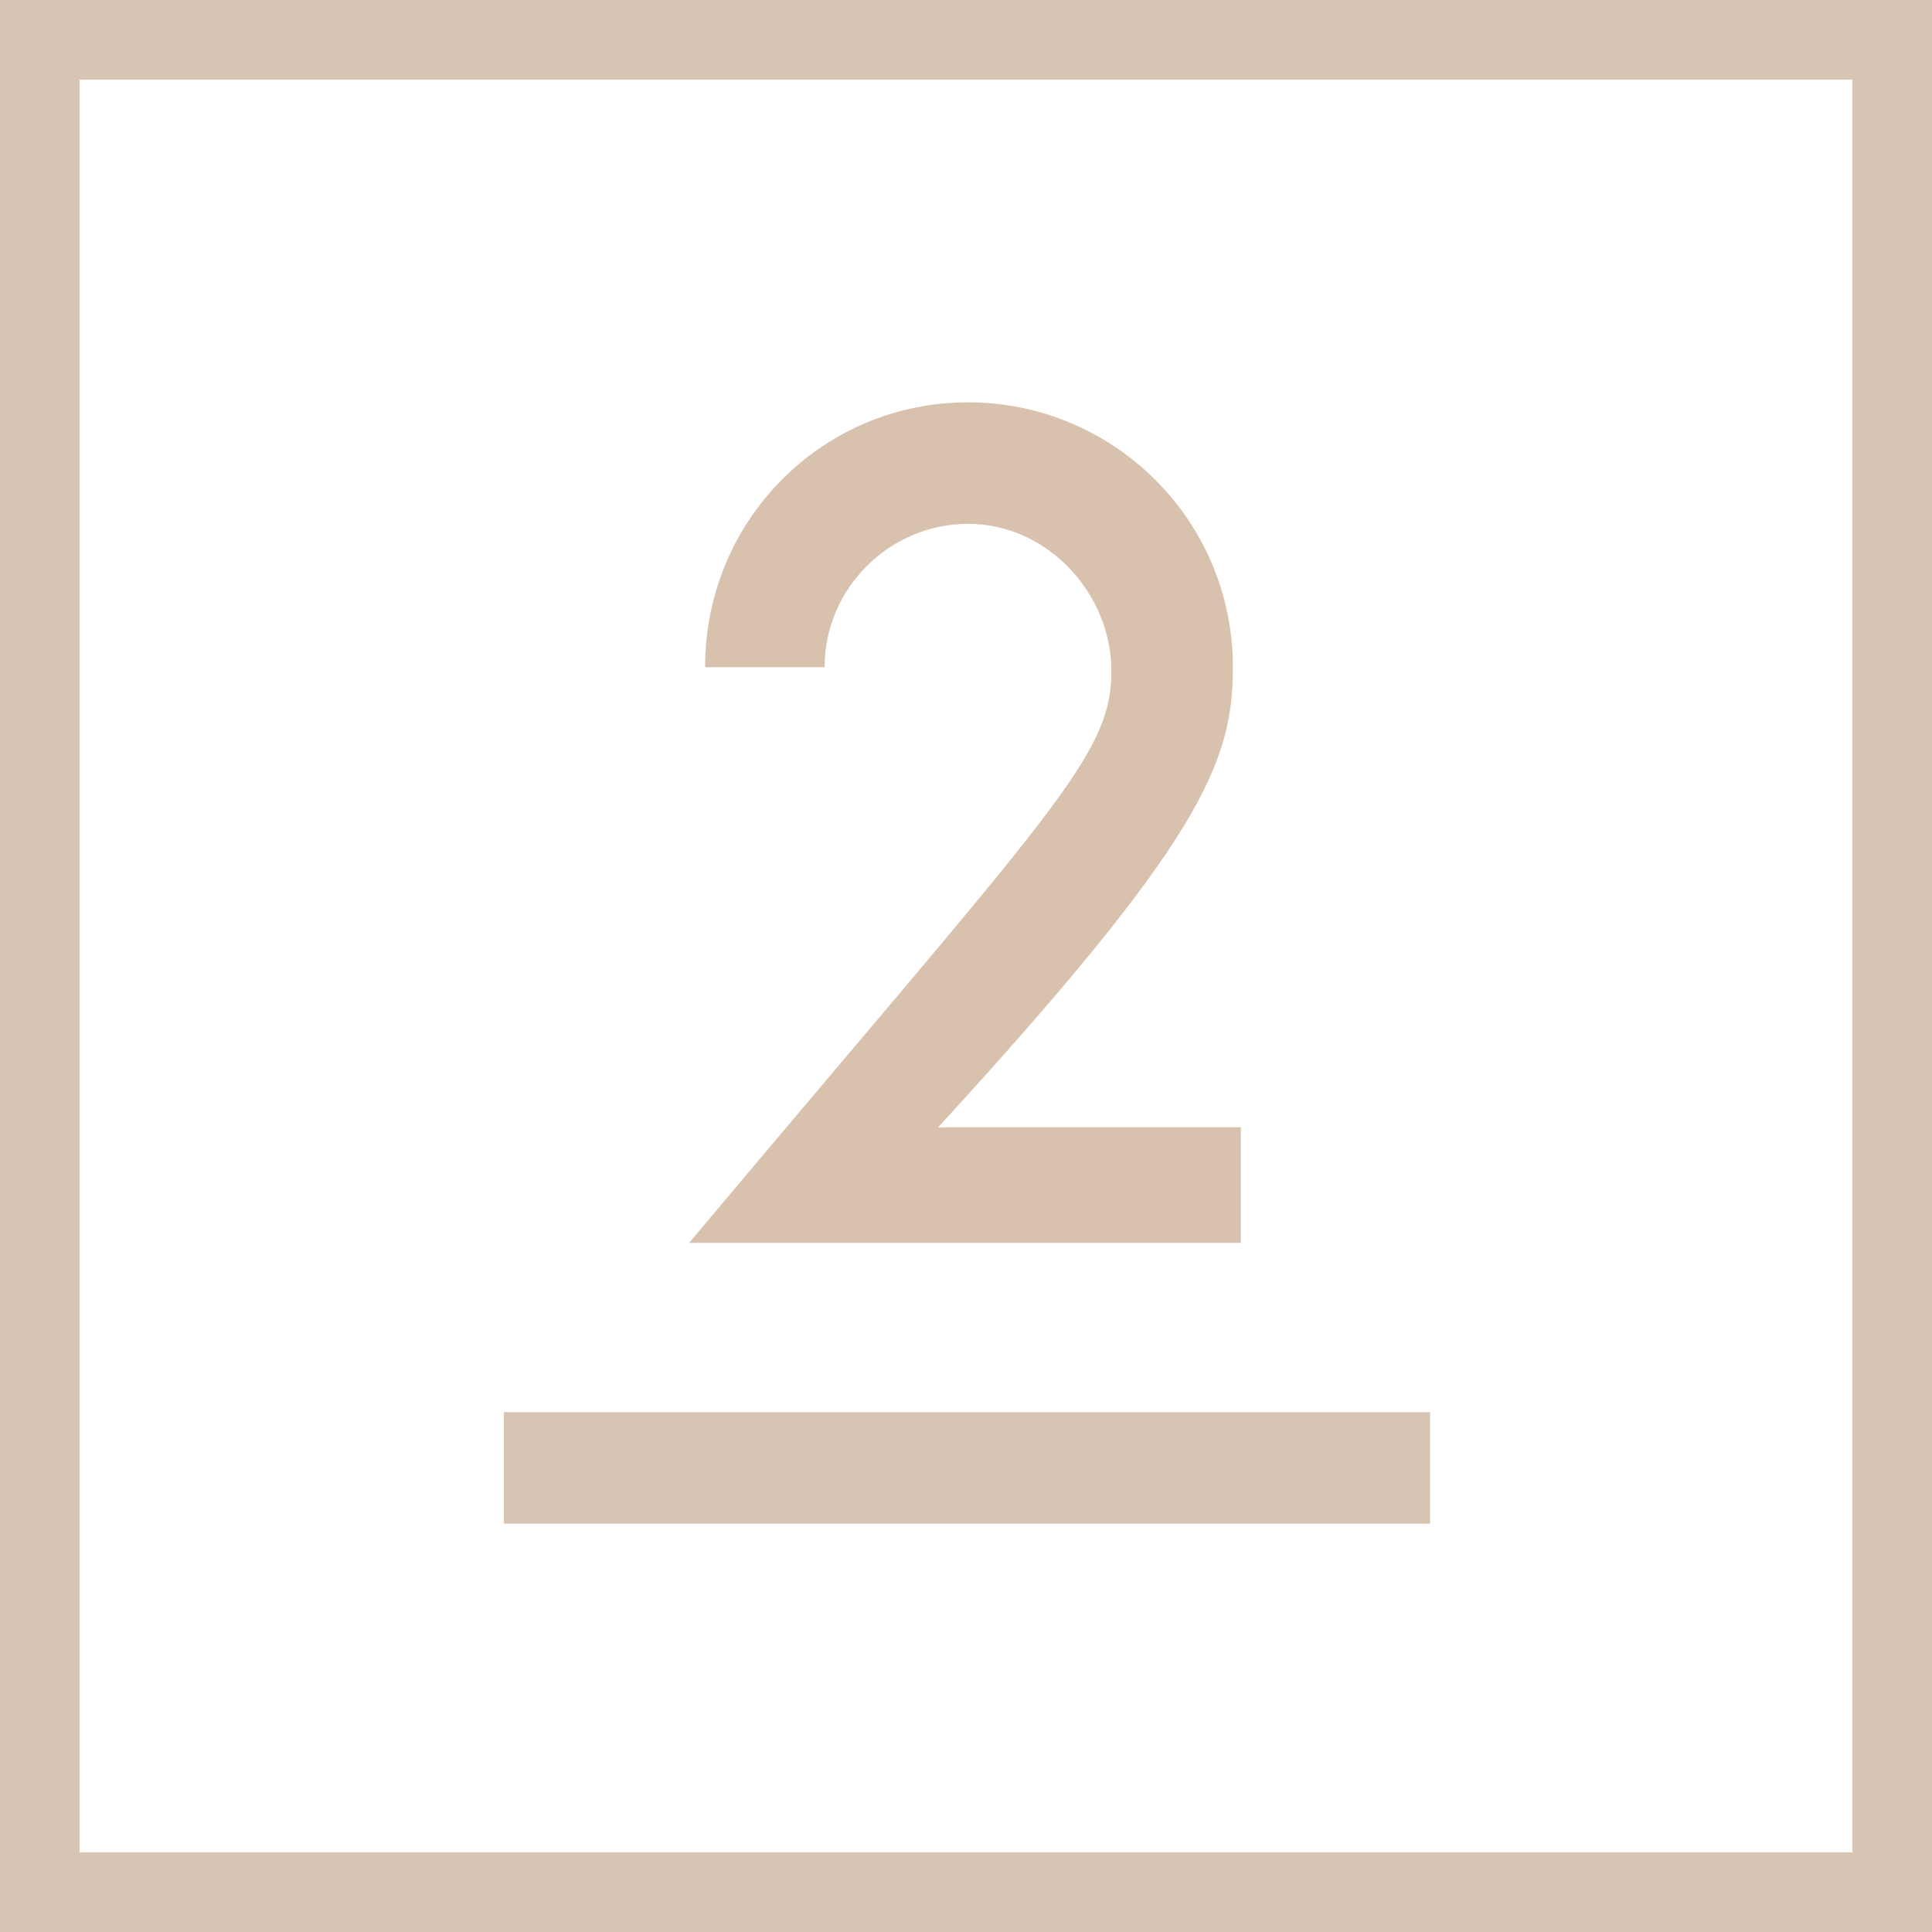
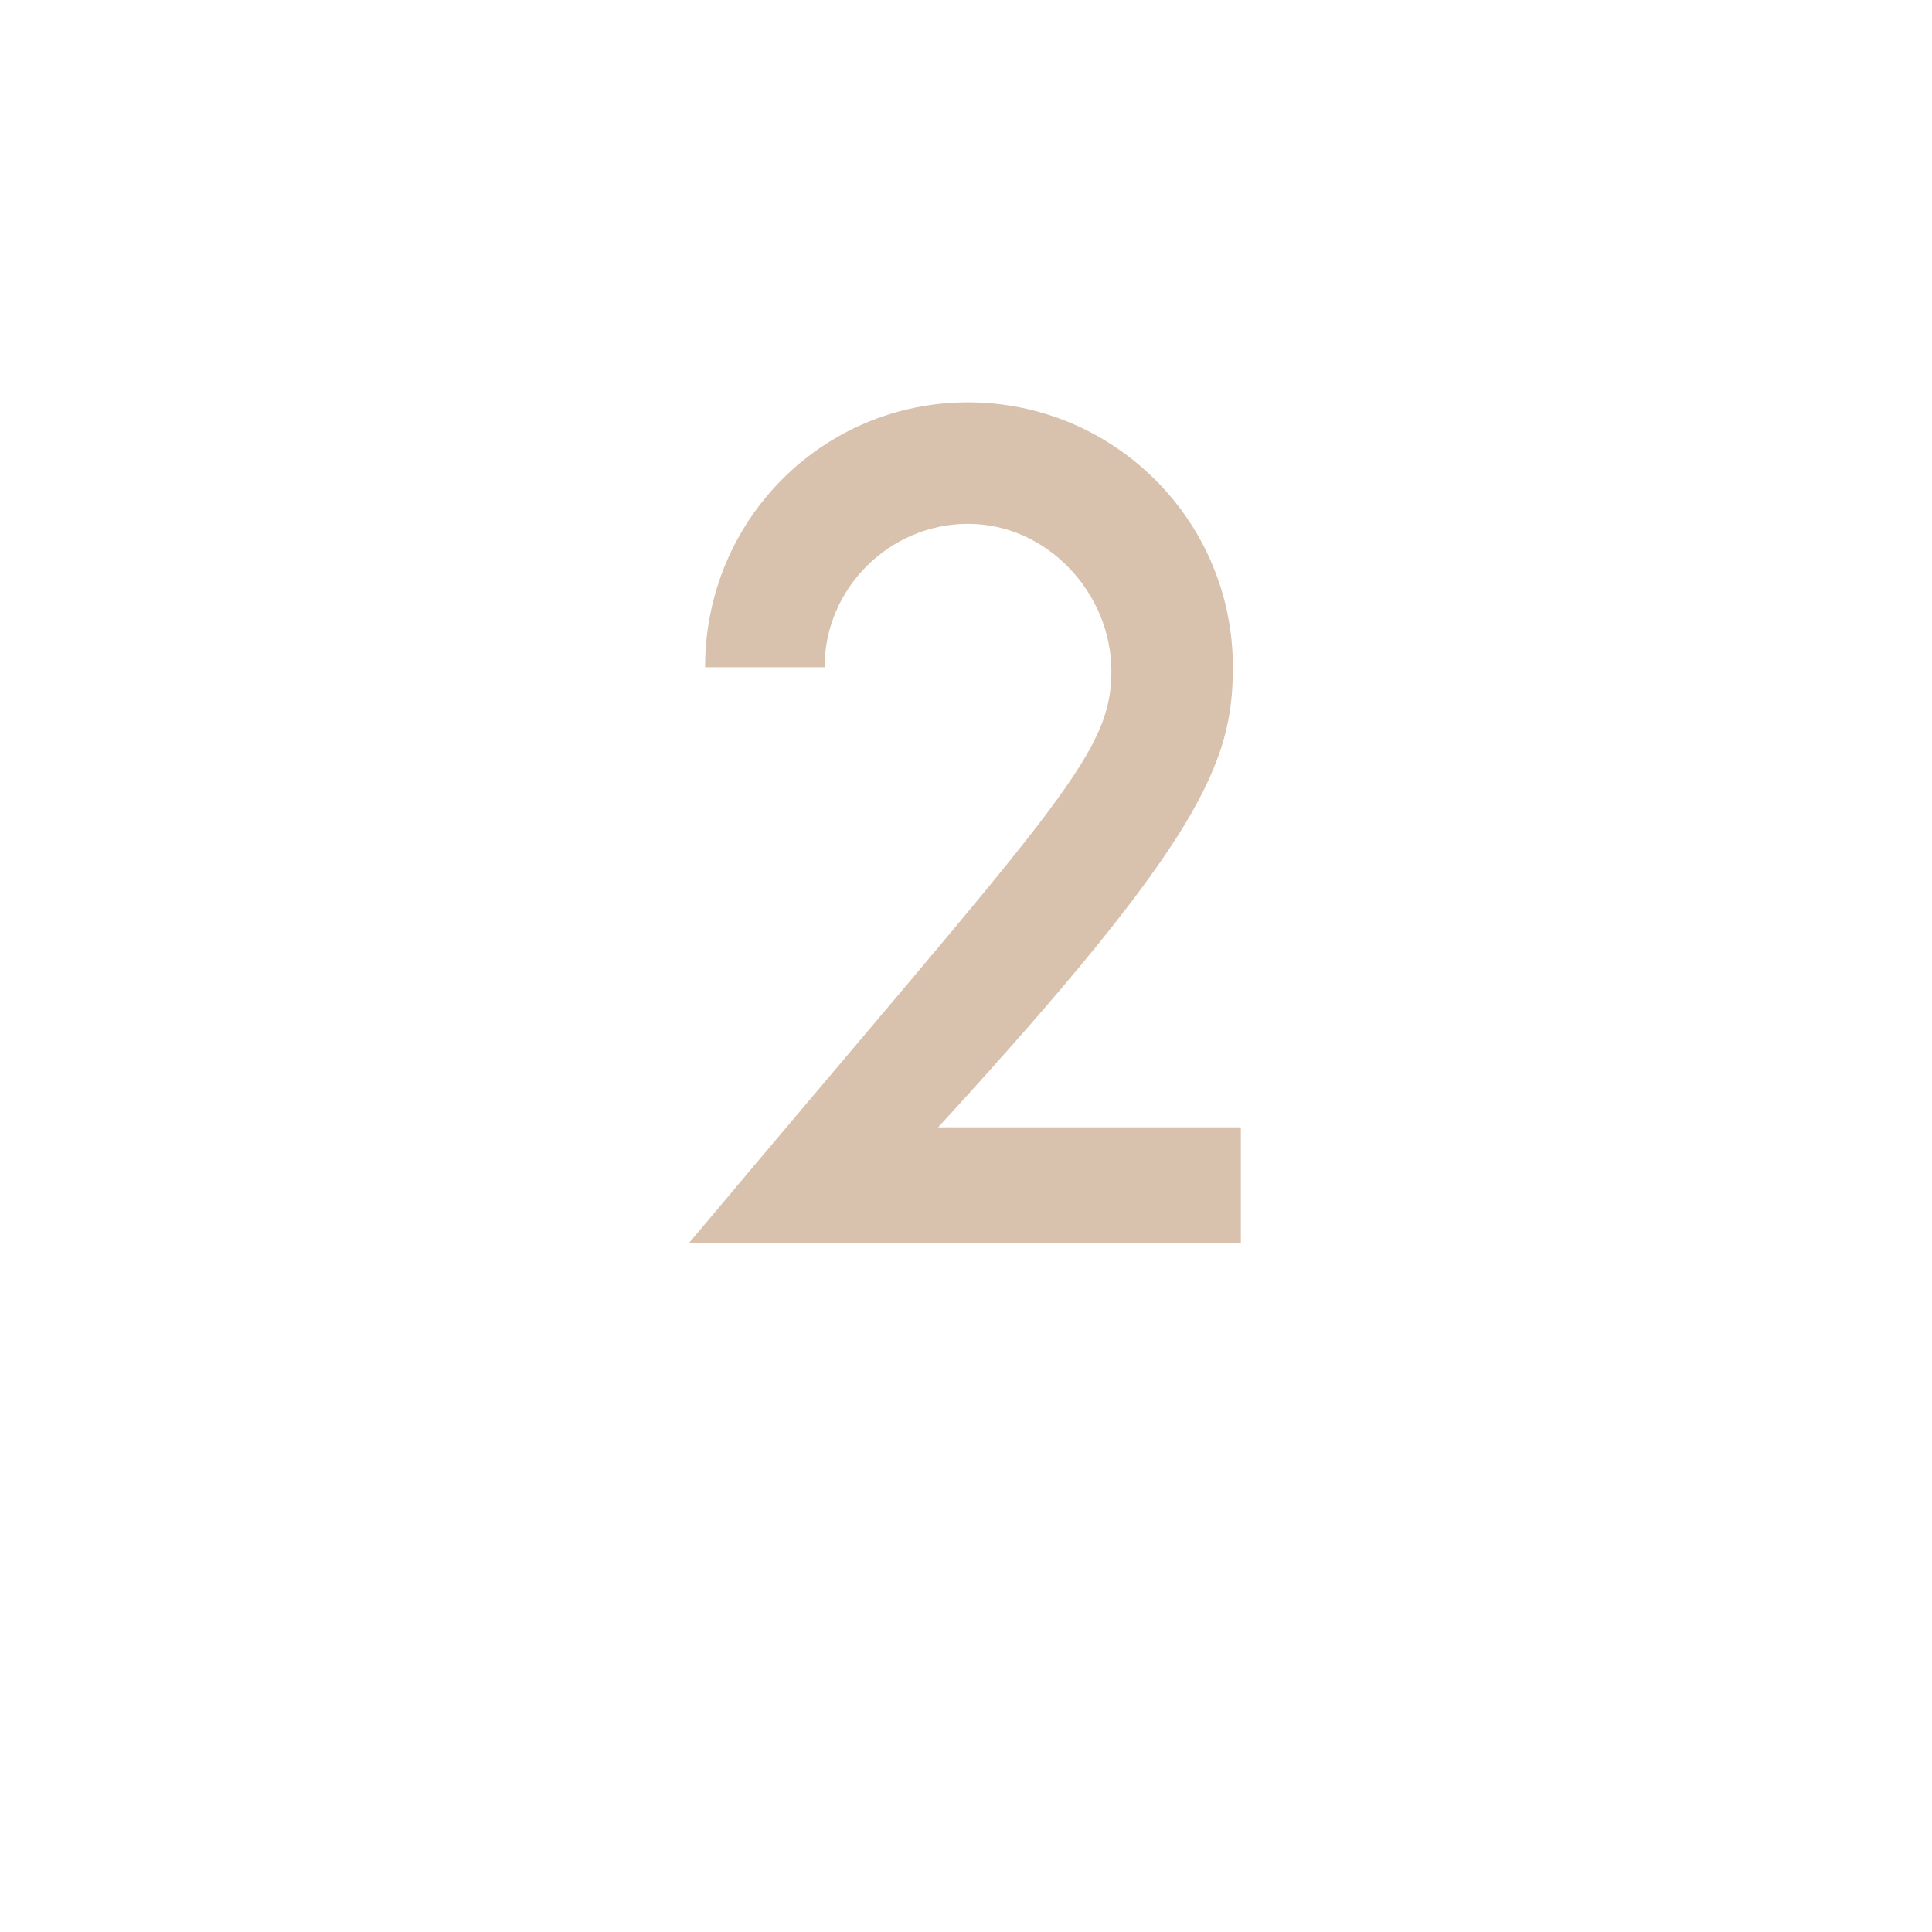
<svg xmlns="http://www.w3.org/2000/svg" version="1.1" id="Ebene_1" x="0px" y="0px" viewBox="0 0 97 97" style="enable-background:new 0 0 97 97;" xml:space="preserve">
  <style type="text/css">
	.st0{fill:#D8C4B3;}
	.st1{fill:#D8C2AE;}
</style>
-   <rect x="25.3" y="70.9" class="st0" width="46.5" height="5.6" />
  <g>
-     <path class="st0" d="M97,97H0V0h97V97z M4,93h89V4H4V93z" />
-   </g>
+     </g>
  <g>
    <path class="st1" d="M61.9,33.5c0-7.4-6-13.3-13.3-13.3s-13.2,5.9-13.2,13.3h6c0-4,3.3-7.2,7.2-7.2c4,0,7.2,3.5,7.2,7.4   c0,4.3-2.9,6.9-21.2,28.7h27.7v-5.8H47.1C60.3,42.2,61.9,38.3,61.9,33.5" />
  </g>
</svg>